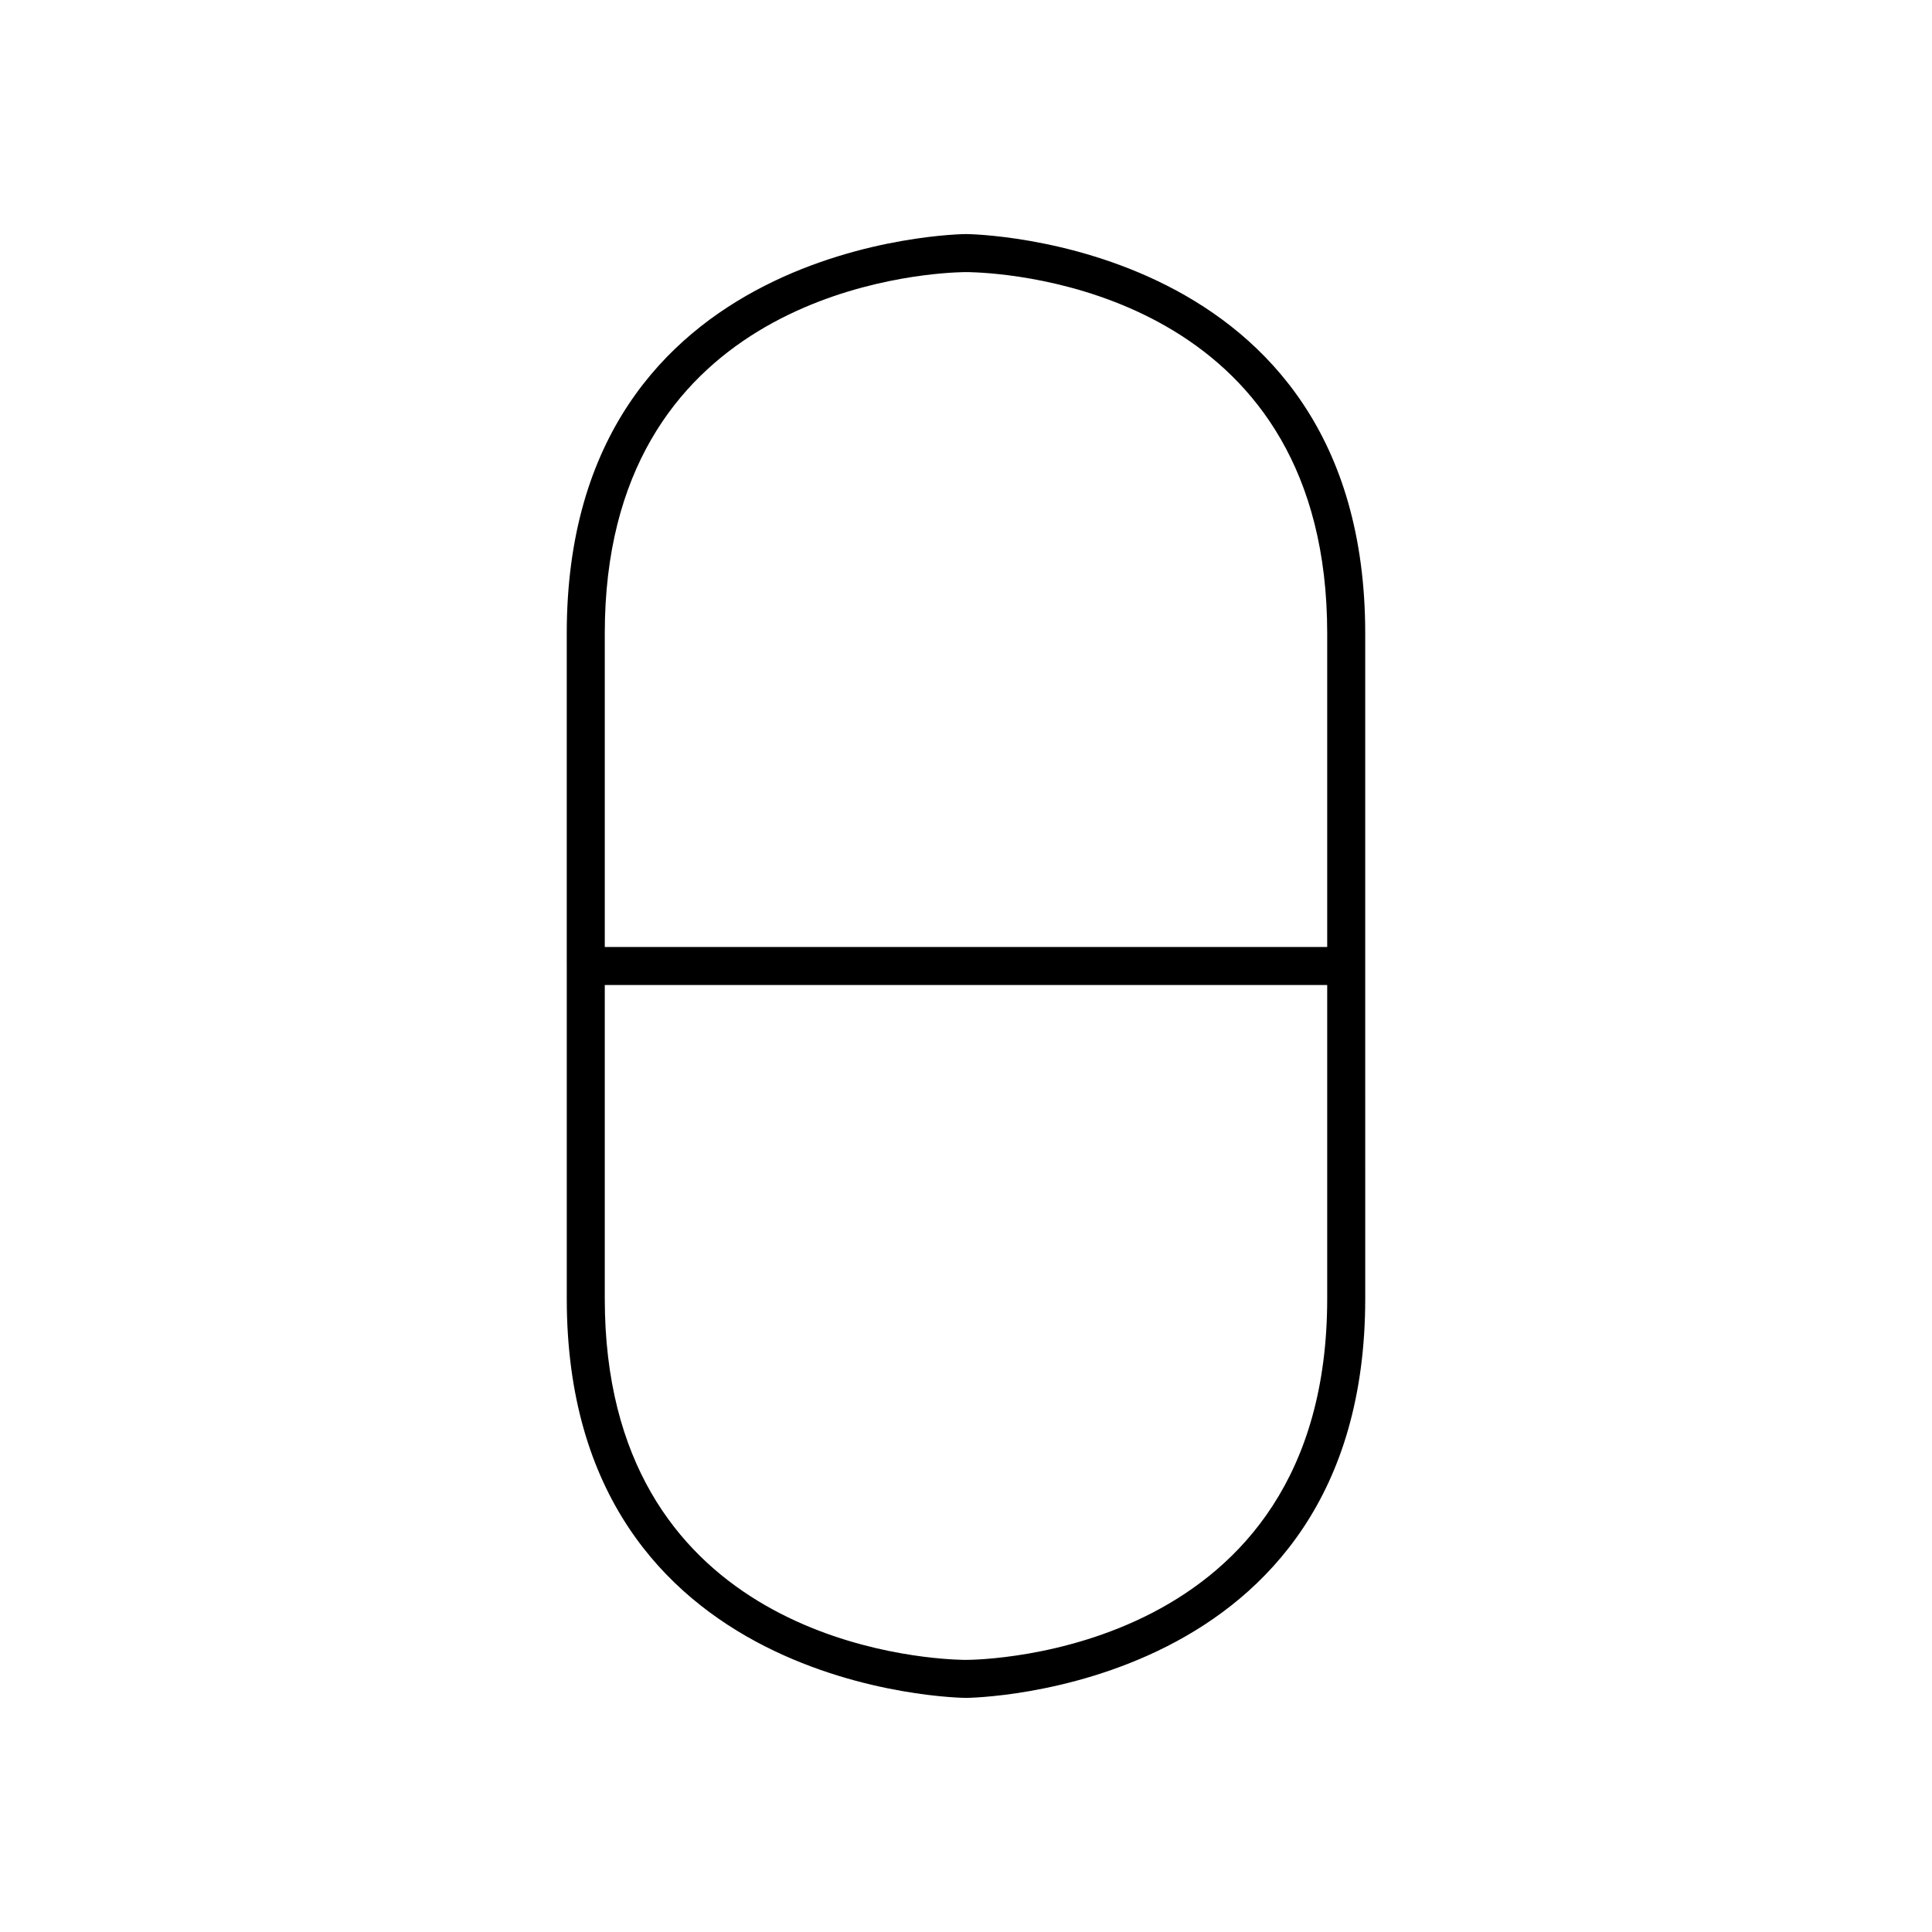
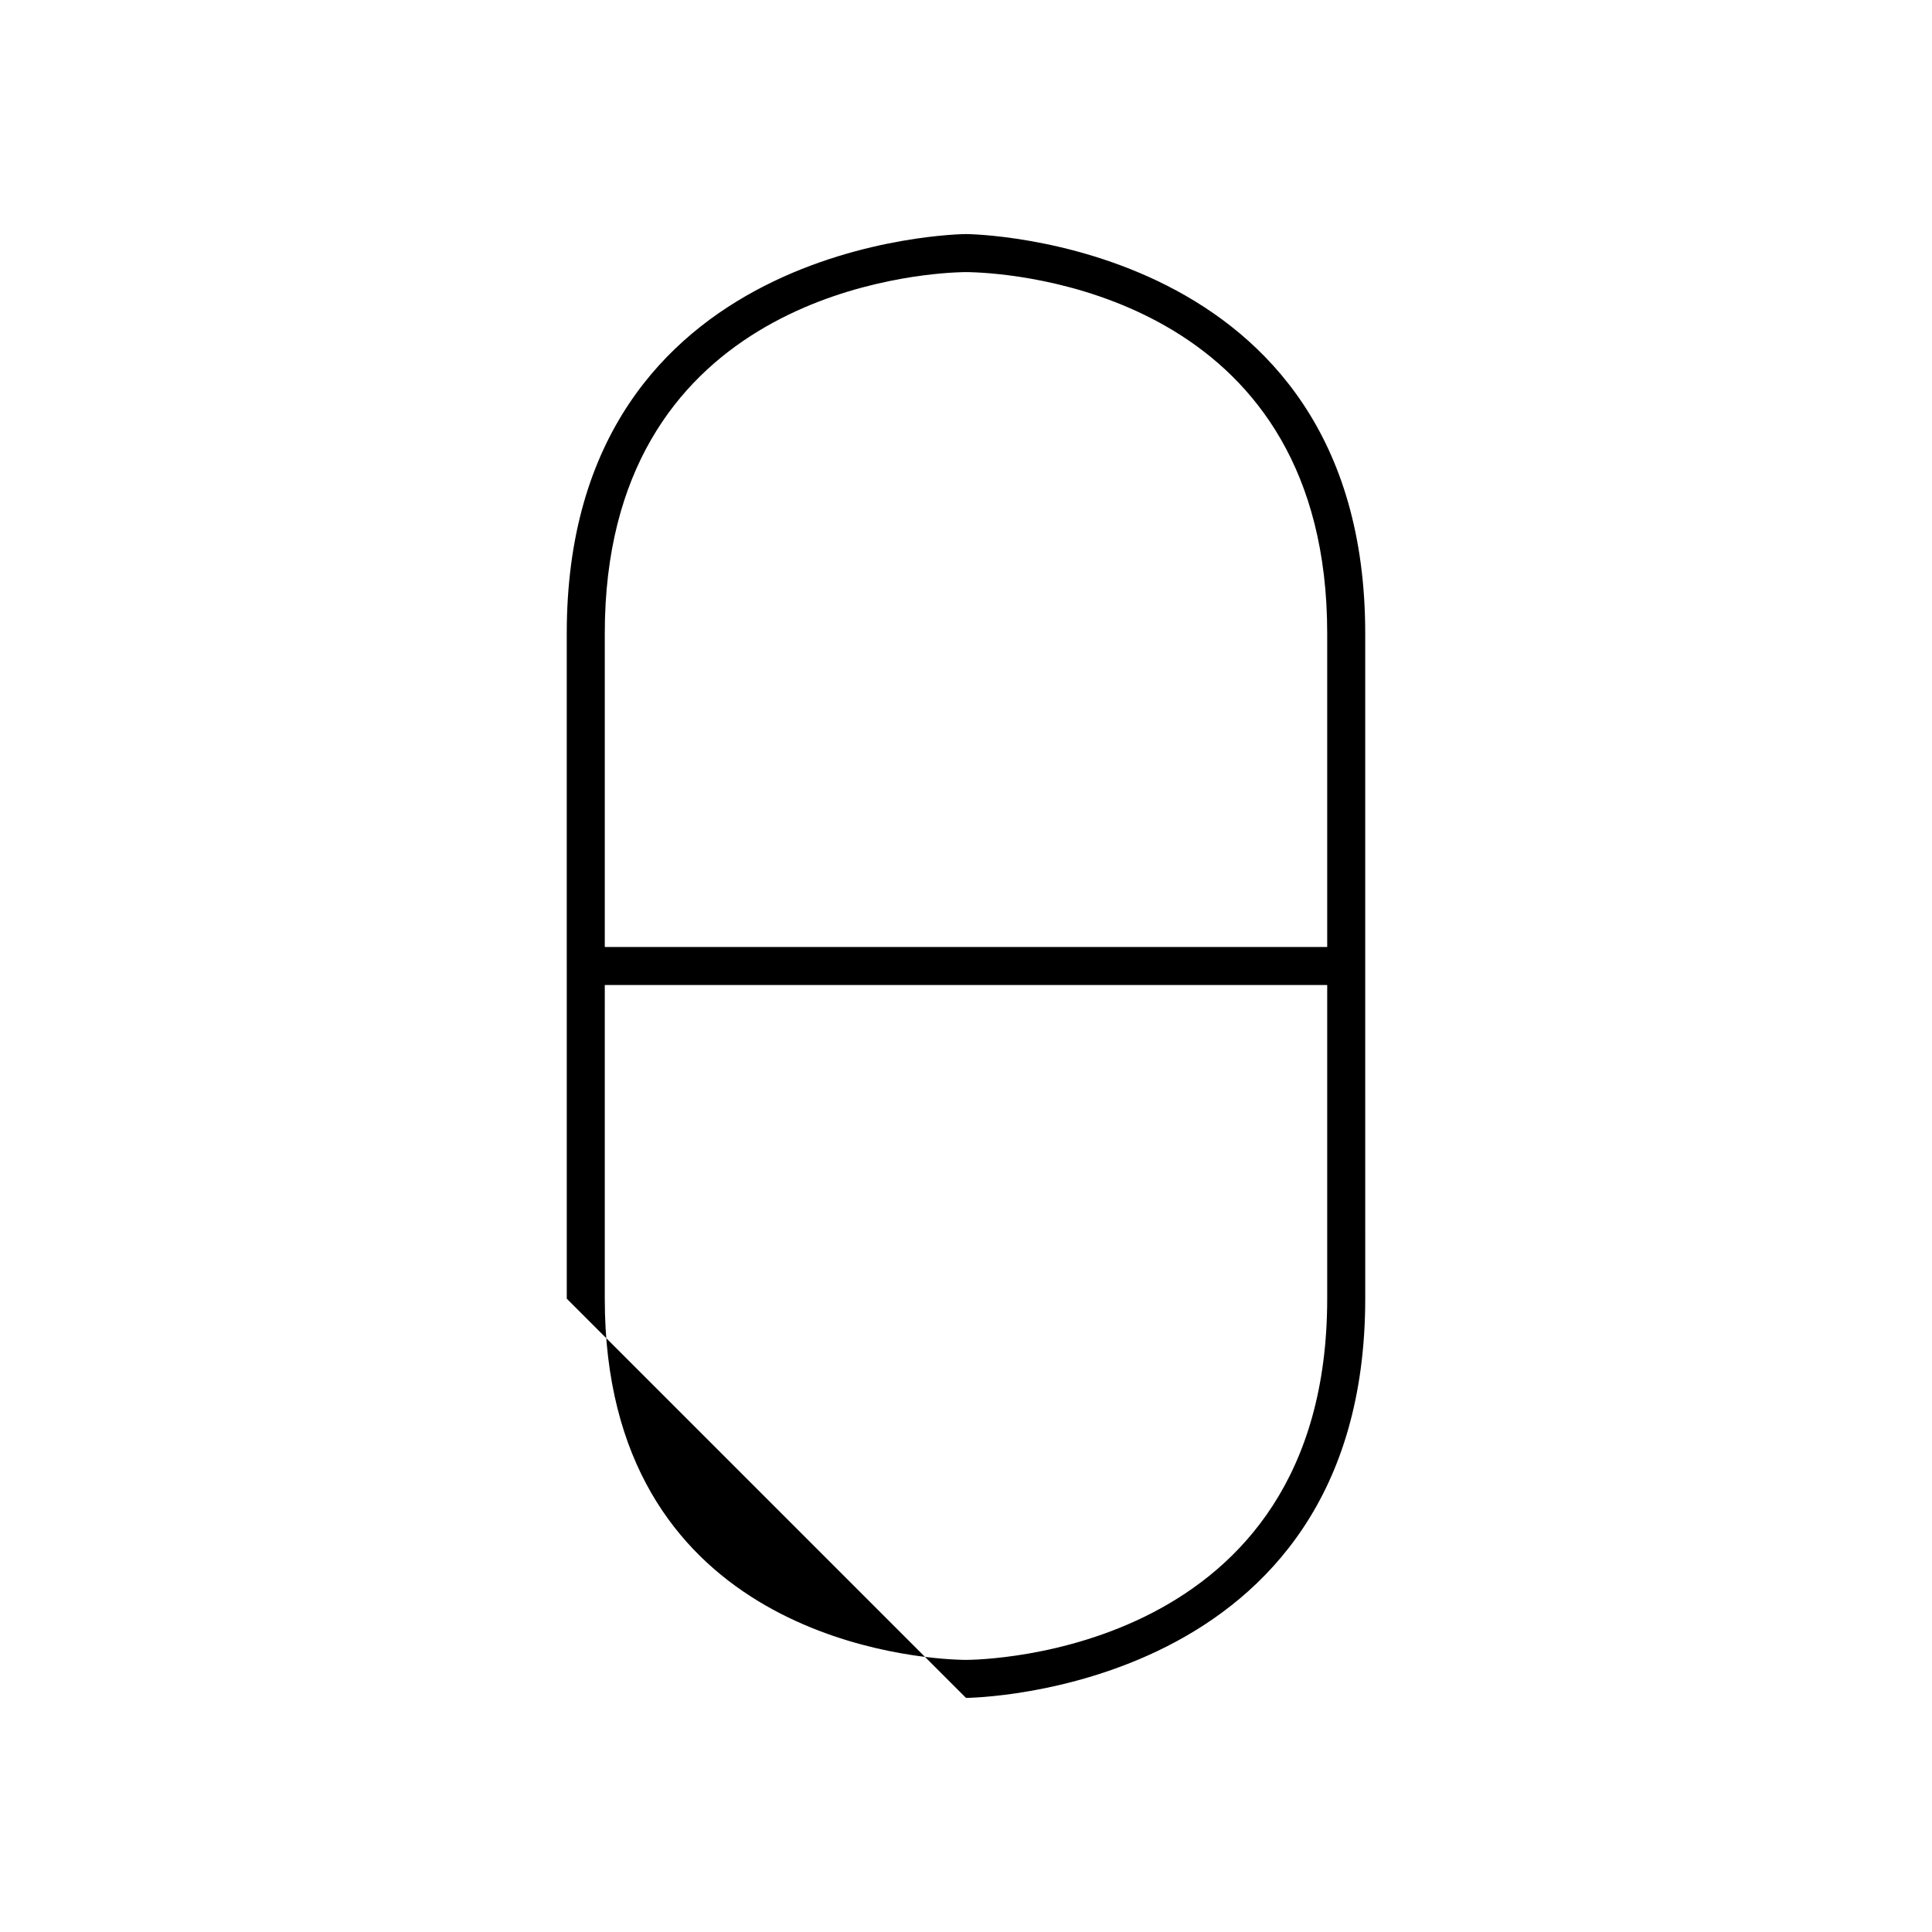
<svg xmlns="http://www.w3.org/2000/svg" fill="#000000" width="800px" height="800px" version="1.1" viewBox="144 144 512 512">
-   <path d="m400 593.96c1.059 0 105.8-1.211 105.8-105.8l-0.004-87.66v-88.672c0-104.59-104.74-105.8-105.8-105.8s-105.8 1.211-105.8 105.8v87.664l0.004 0.504v88.164c0 104.59 104.74 105.8 105.8 105.8zm-95.727-203.41v-78.719c0-86.594 77.156-94.855 92.992-95.637 1.434-0.07 2.41-0.086 2.734-0.086s1.301 0.012 2.727 0.082c15.816 0.746 92.996 8.848 92.996 95.641v83.129h-191.45zm0 18.895v-4.41h191.45v83.129c0 94.426-91.801 95.715-95.727 95.723-0.324 0-1.301-0.012-2.727-0.082-15.816-0.742-92.996-8.848-92.996-95.641z" />
+   <path d="m400 593.96c1.059 0 105.8-1.211 105.8-105.8l-0.004-87.66v-88.672c0-104.59-104.74-105.8-105.8-105.8s-105.8 1.211-105.8 105.8v87.664l0.004 0.504v88.164zm-95.727-203.41v-78.719c0-86.594 77.156-94.855 92.992-95.637 1.434-0.07 2.41-0.086 2.734-0.086s1.301 0.012 2.727 0.082c15.816 0.746 92.996 8.848 92.996 95.641v83.129h-191.45zm0 18.895v-4.41h191.45v83.129c0 94.426-91.801 95.715-95.727 95.723-0.324 0-1.301-0.012-2.727-0.082-15.816-0.742-92.996-8.848-92.996-95.641z" />
</svg>